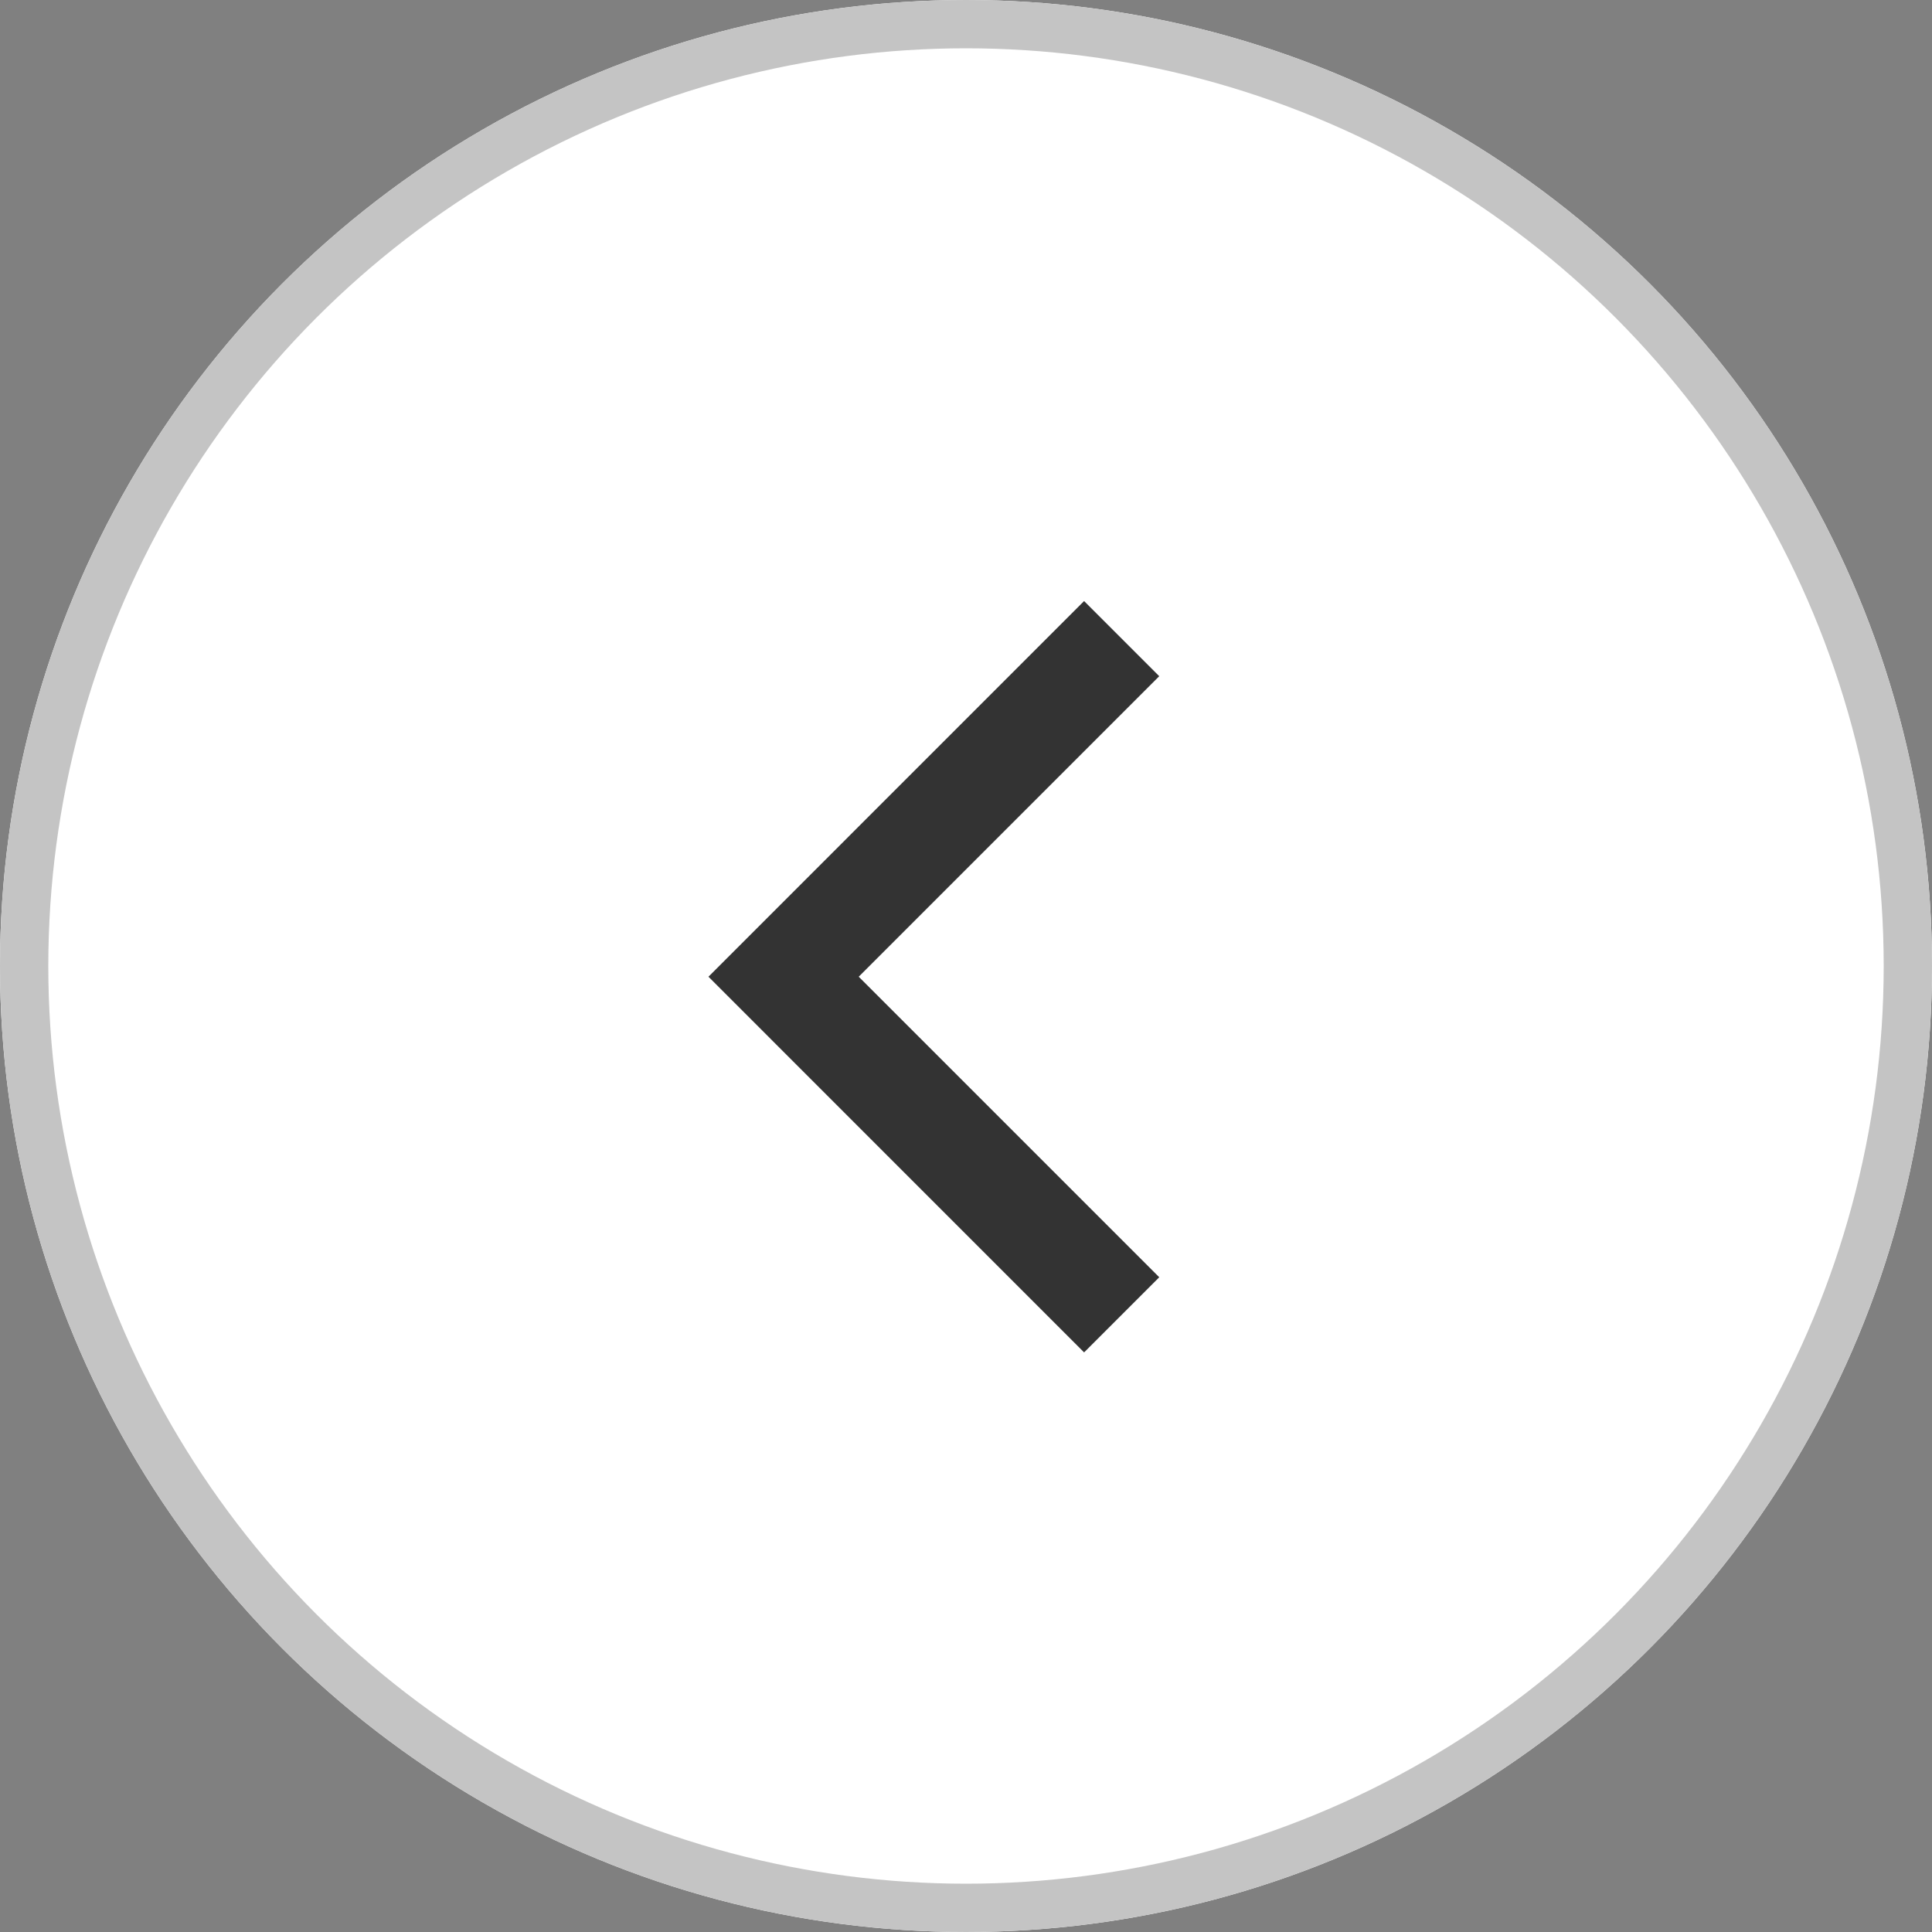
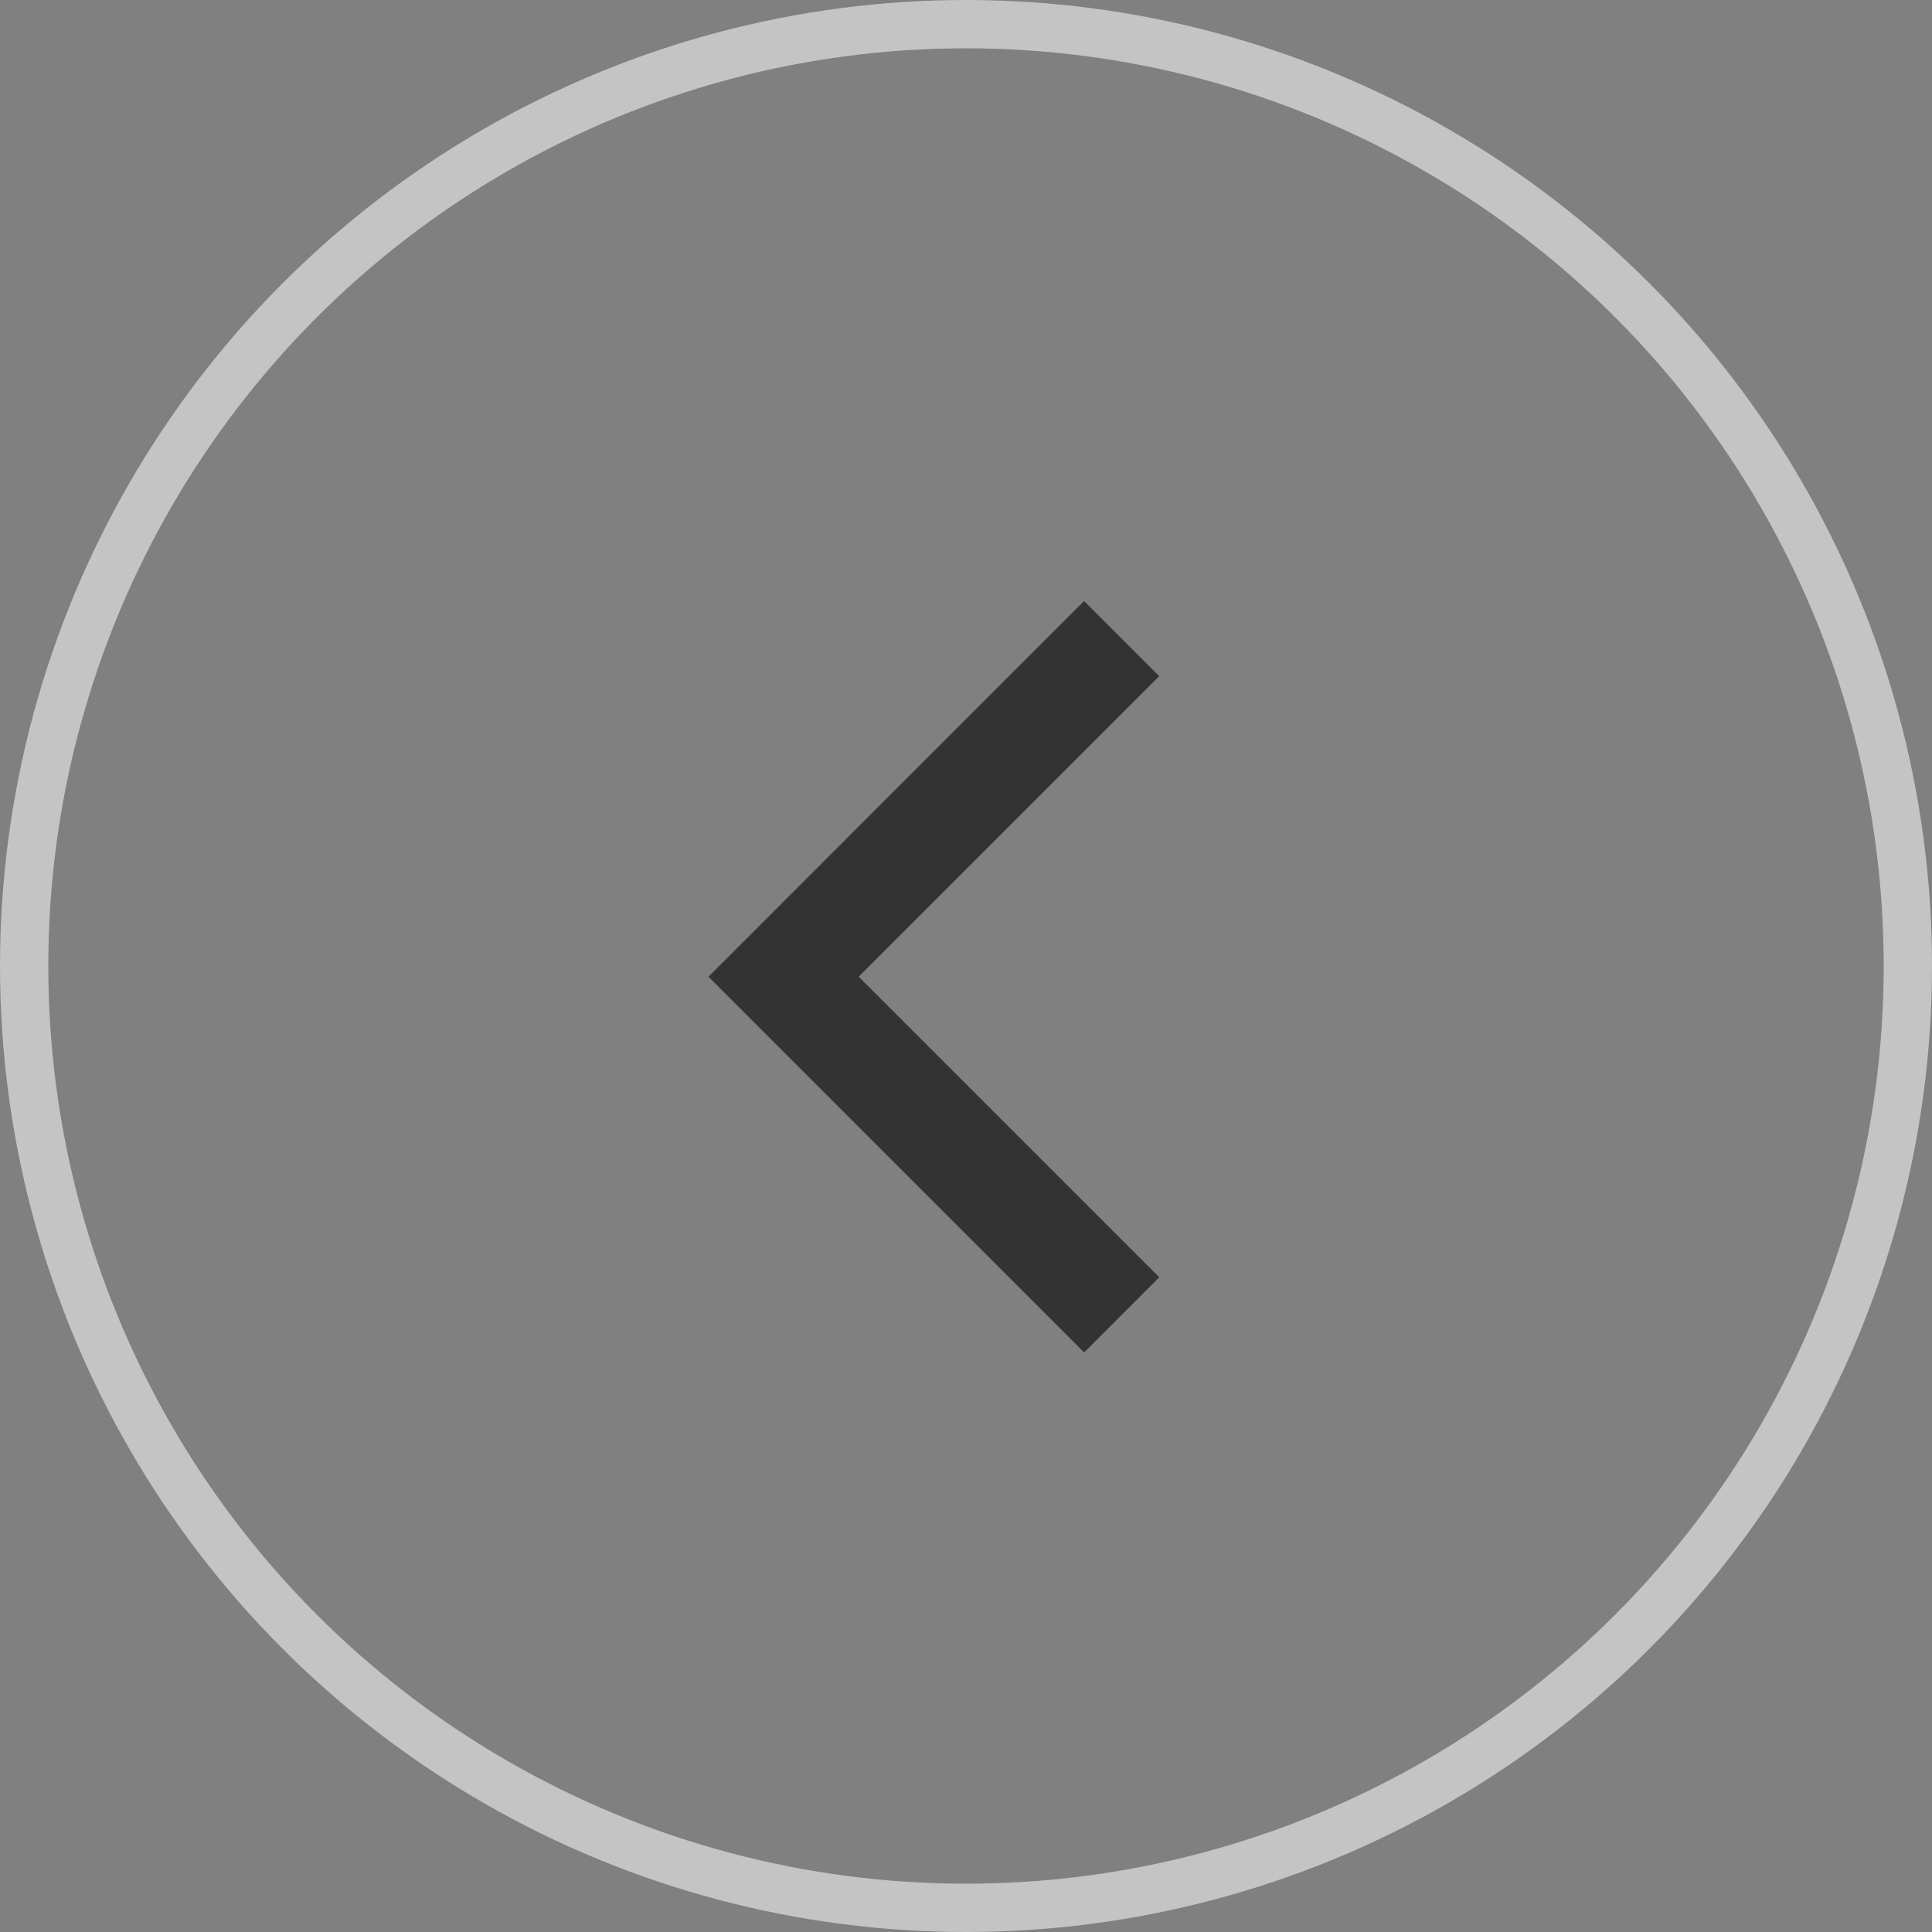
<svg xmlns="http://www.w3.org/2000/svg" width="40" height="40">
  <rect width="100%" height="100%" fill="#808080" stroke="none" />
  <g data-name="楕円形 141" fill="#fff" stroke="#c4c4c4">
-     <circle cx="20" cy="20" r="20" stroke="none" />
    <circle cx="20" cy="20" r="19.5" fill="none" />
  </g>
-   <path data-name="長方形 1393" fill="none" d="M32 32H8V8h24z" />
  <g data-name="グループ 9487">
    <path data-name="パス 3238" d="M22.445 12.444 24.001 14l-6.222 6.222 6.222 6.222L22.445 28l-7.777-7.778Z" fill="#333" />
  </g>
</svg>